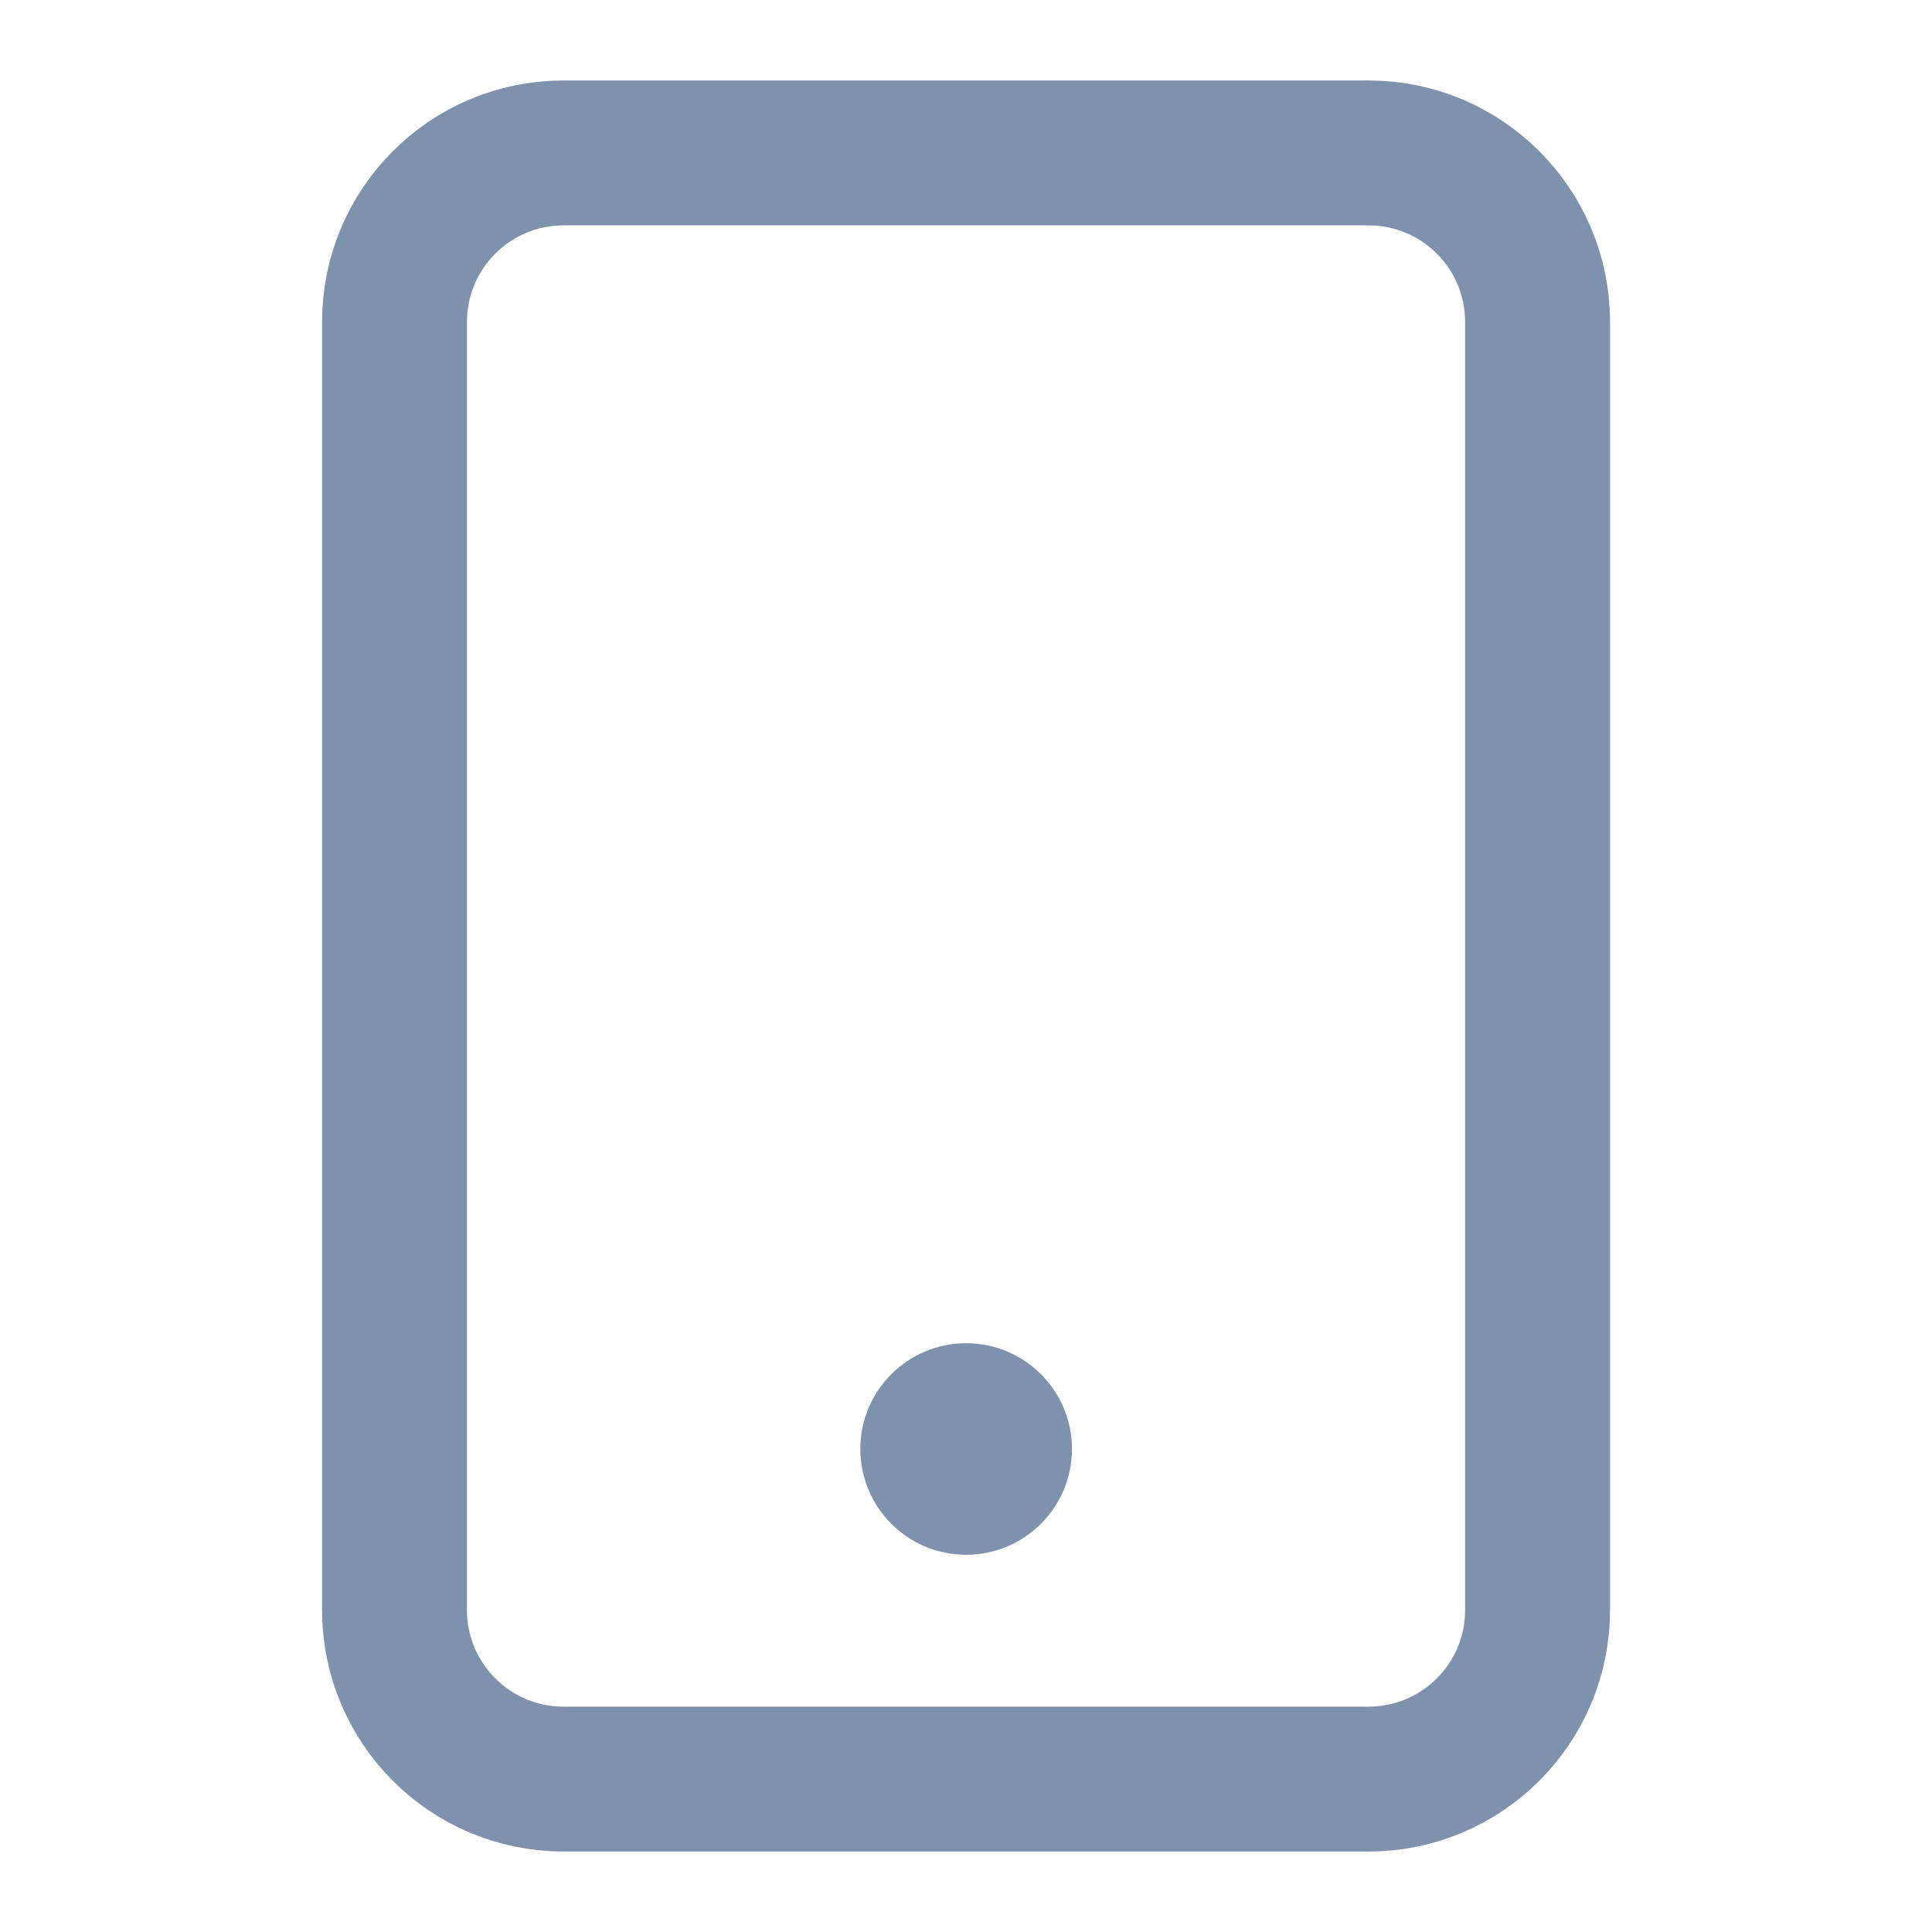
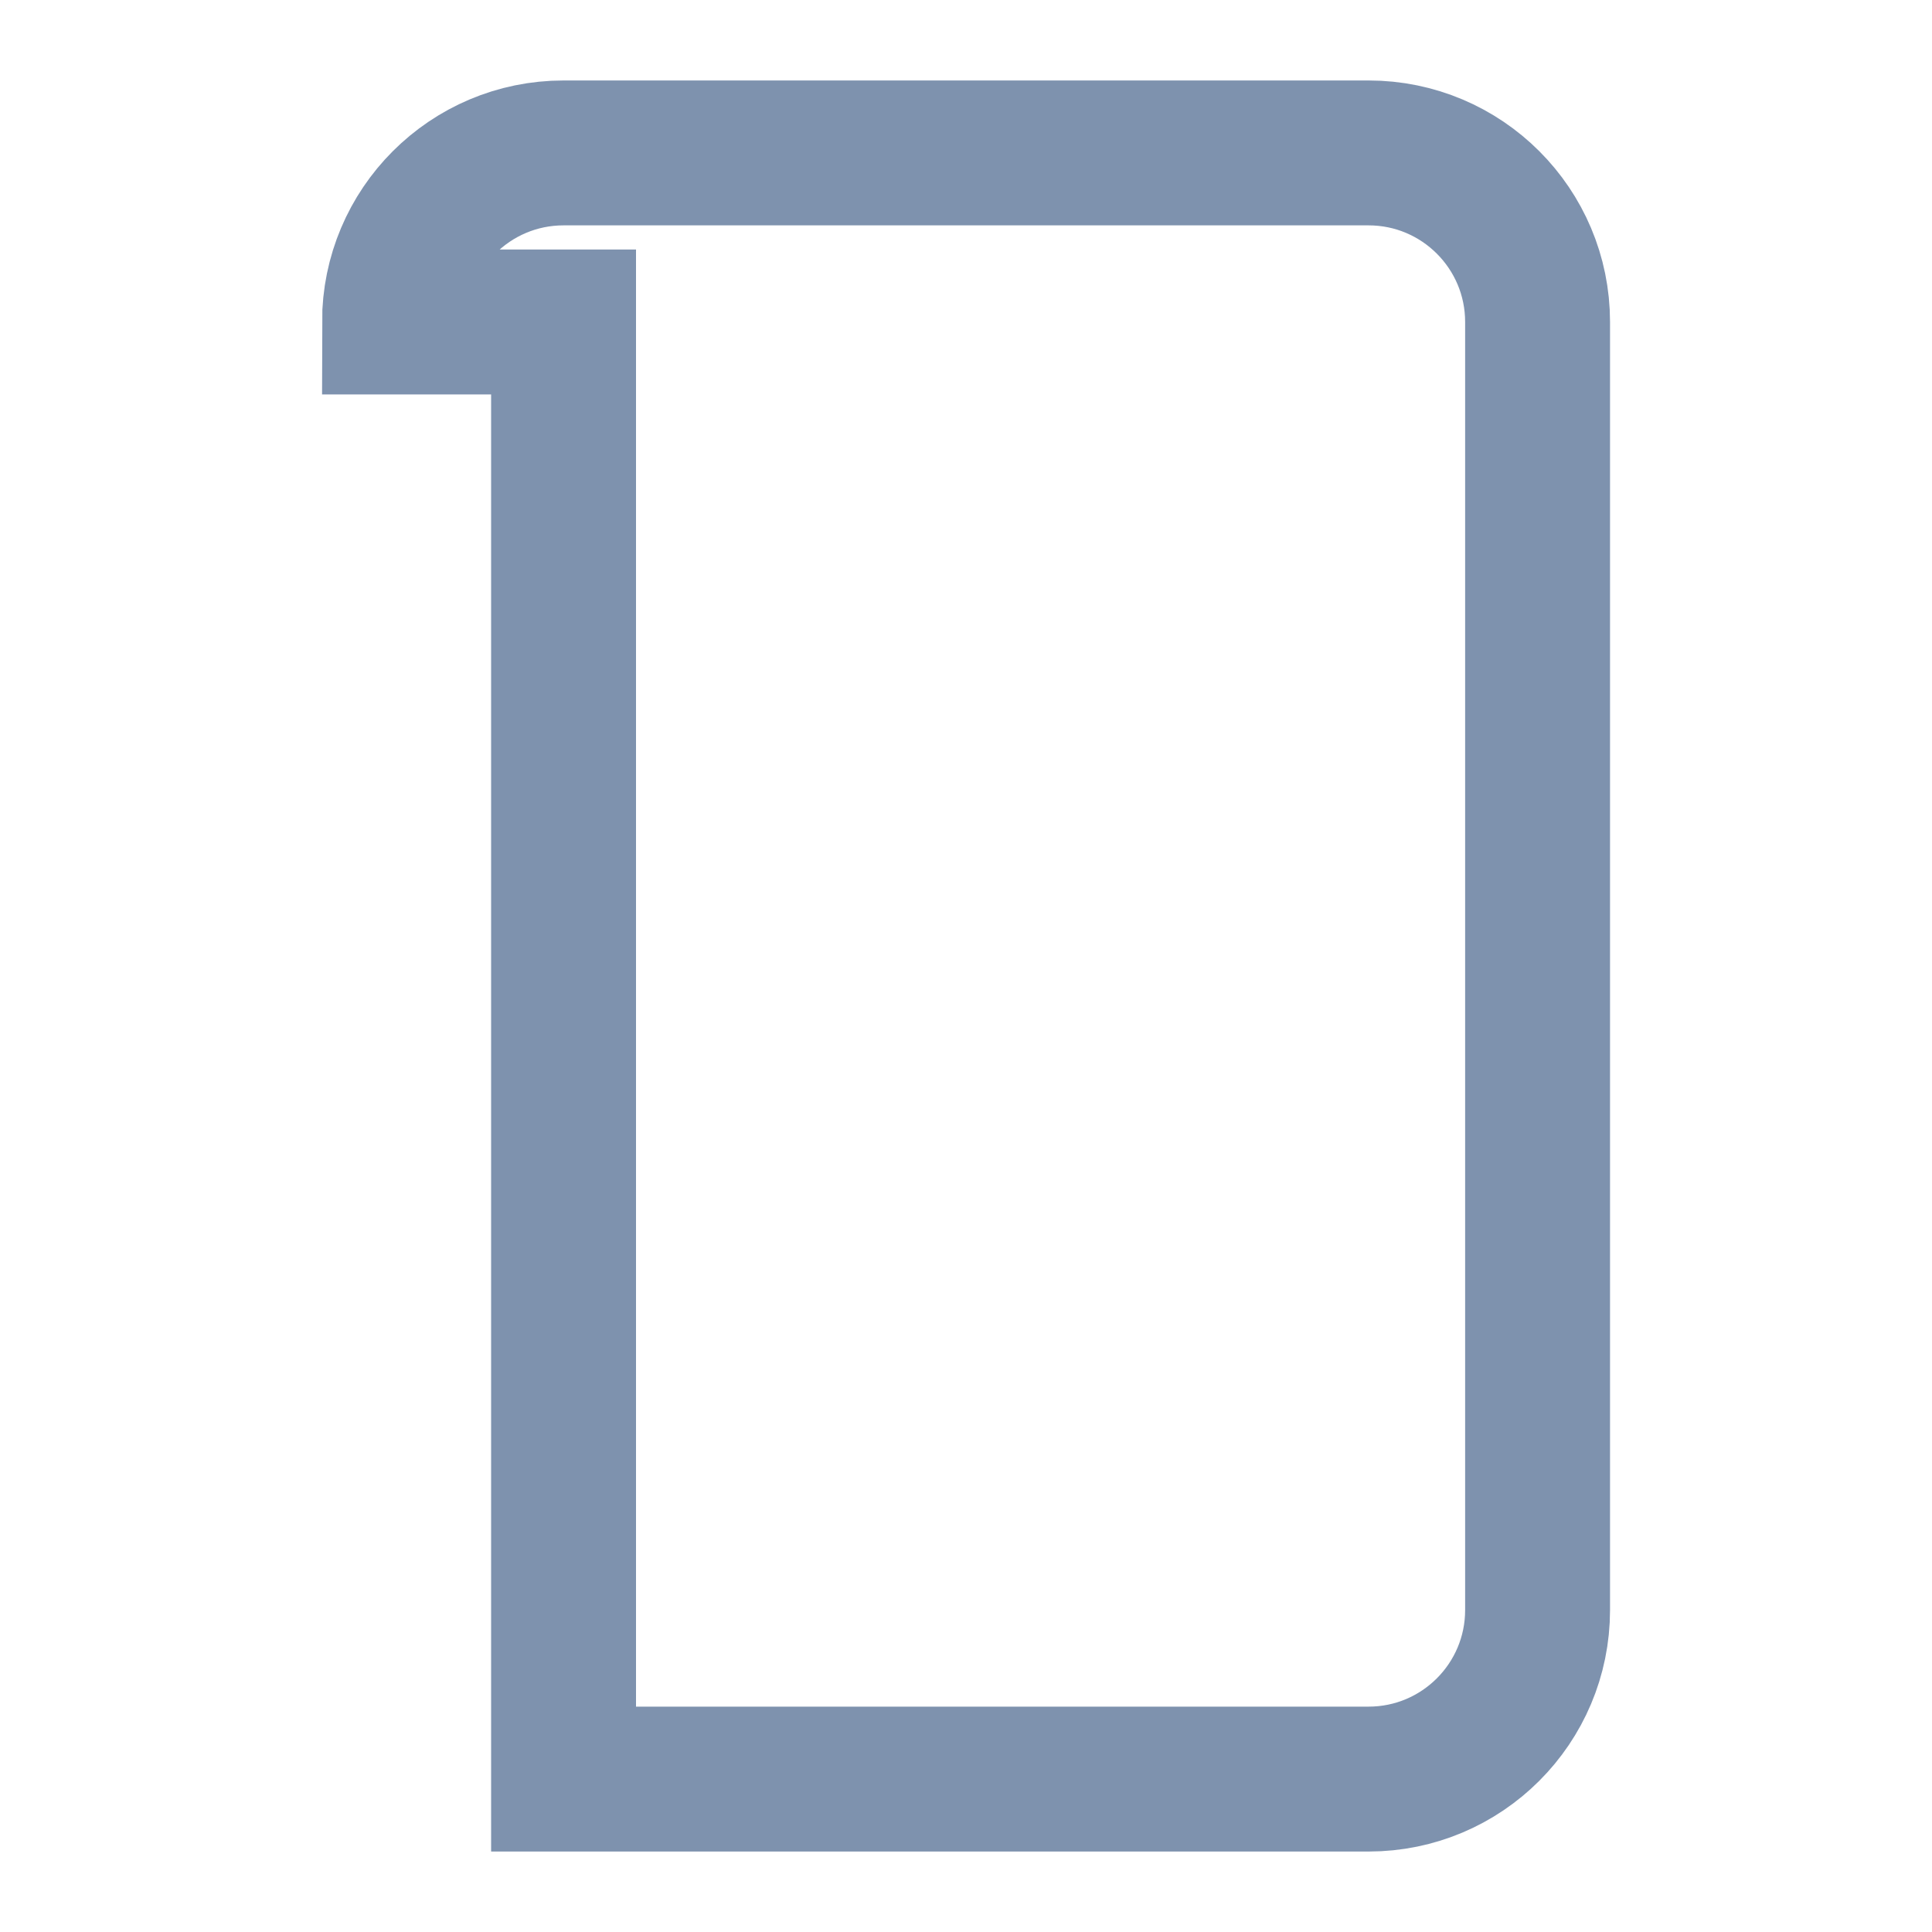
<svg xmlns="http://www.w3.org/2000/svg" width="20" height="20" viewBox="0 0 20 20" fill="none">
-   <path d="M4.084 3.333C4.084 2.367 4.867 1.583 5.834 1.583H14.167C15.134 1.583 15.917 2.367 15.917 3.333V16.667C15.917 17.633 15.134 18.417 14.167 18.417H5.834C4.867 18.417 4.084 17.633 4.084 16.667V3.333Z" stroke="#7E92AE" stroke-width="1.5" />
-   <path d="M11.097 15C11.097 15.605 10.606 16.095 10.001 16.095C9.397 16.095 8.906 15.605 8.906 15C8.906 14.395 9.397 13.905 10.001 13.905C10.606 13.905 11.097 14.395 11.097 15Z" fill="#7E92AE" />
+   <path d="M4.084 3.333C4.084 2.367 4.867 1.583 5.834 1.583H14.167C15.134 1.583 15.917 2.367 15.917 3.333V16.667C15.917 17.633 15.134 18.417 14.167 18.417H5.834V3.333Z" stroke="#7E92AE" stroke-width="1.5" />
</svg>